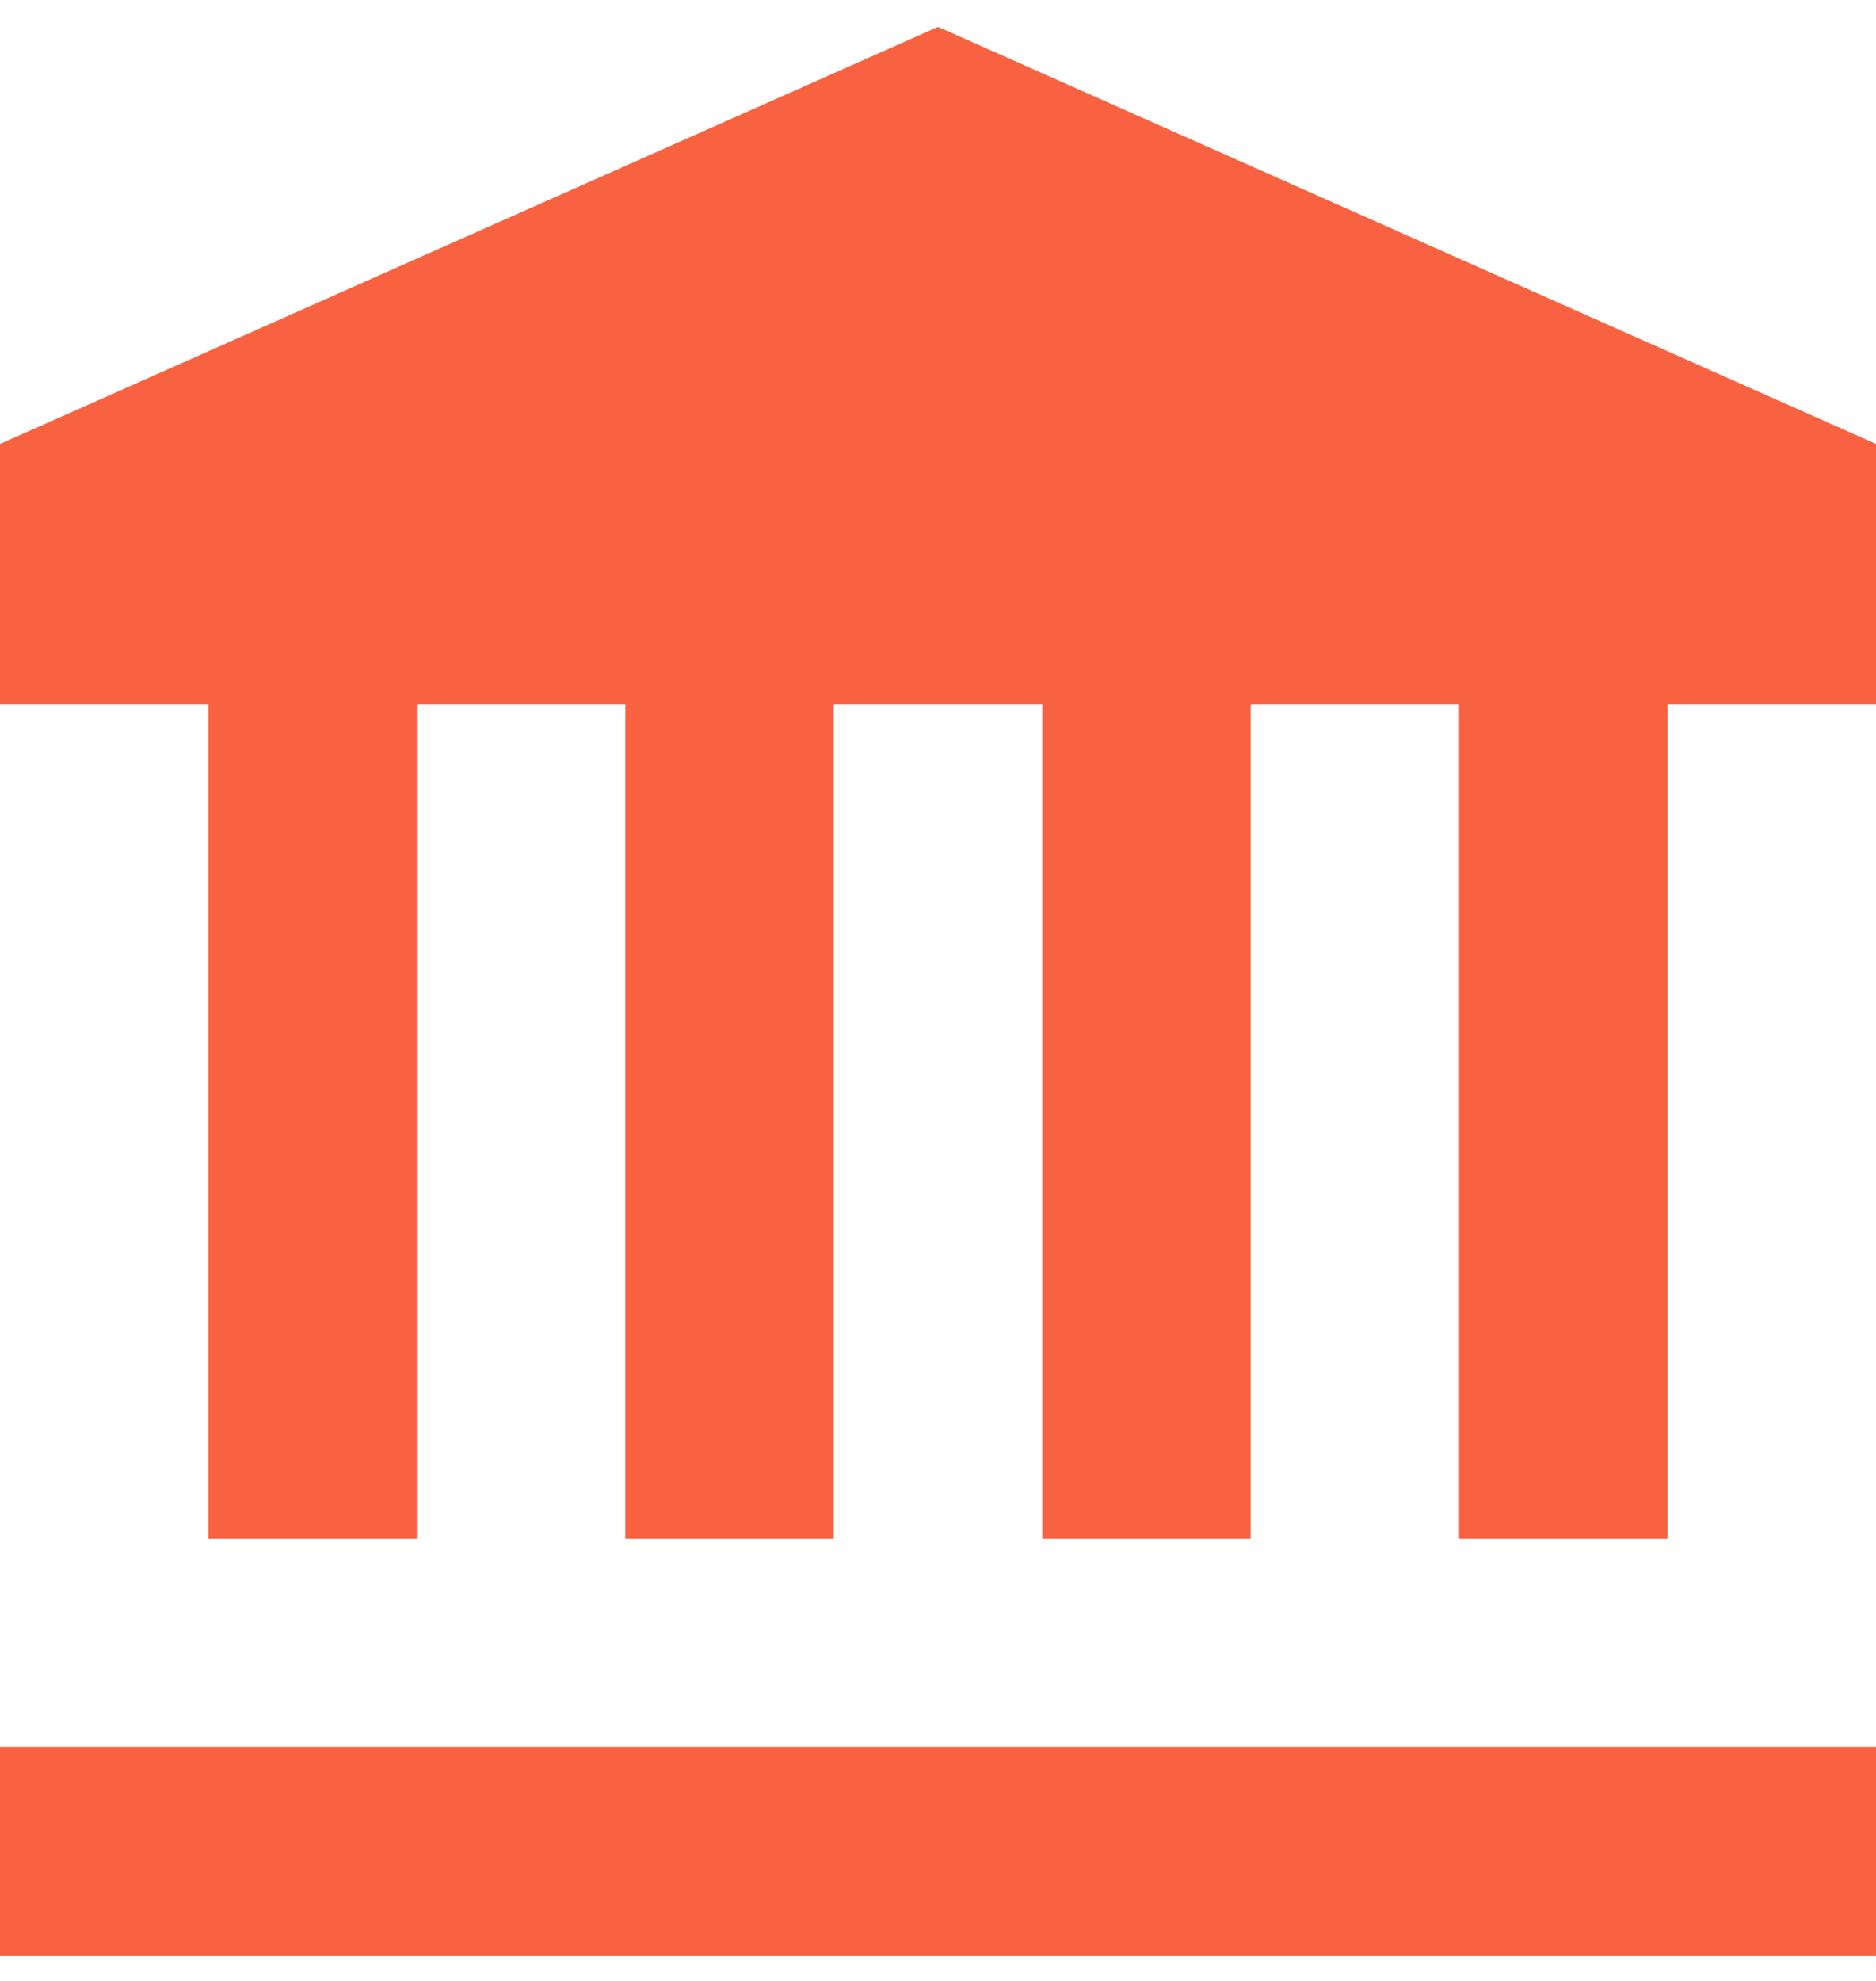
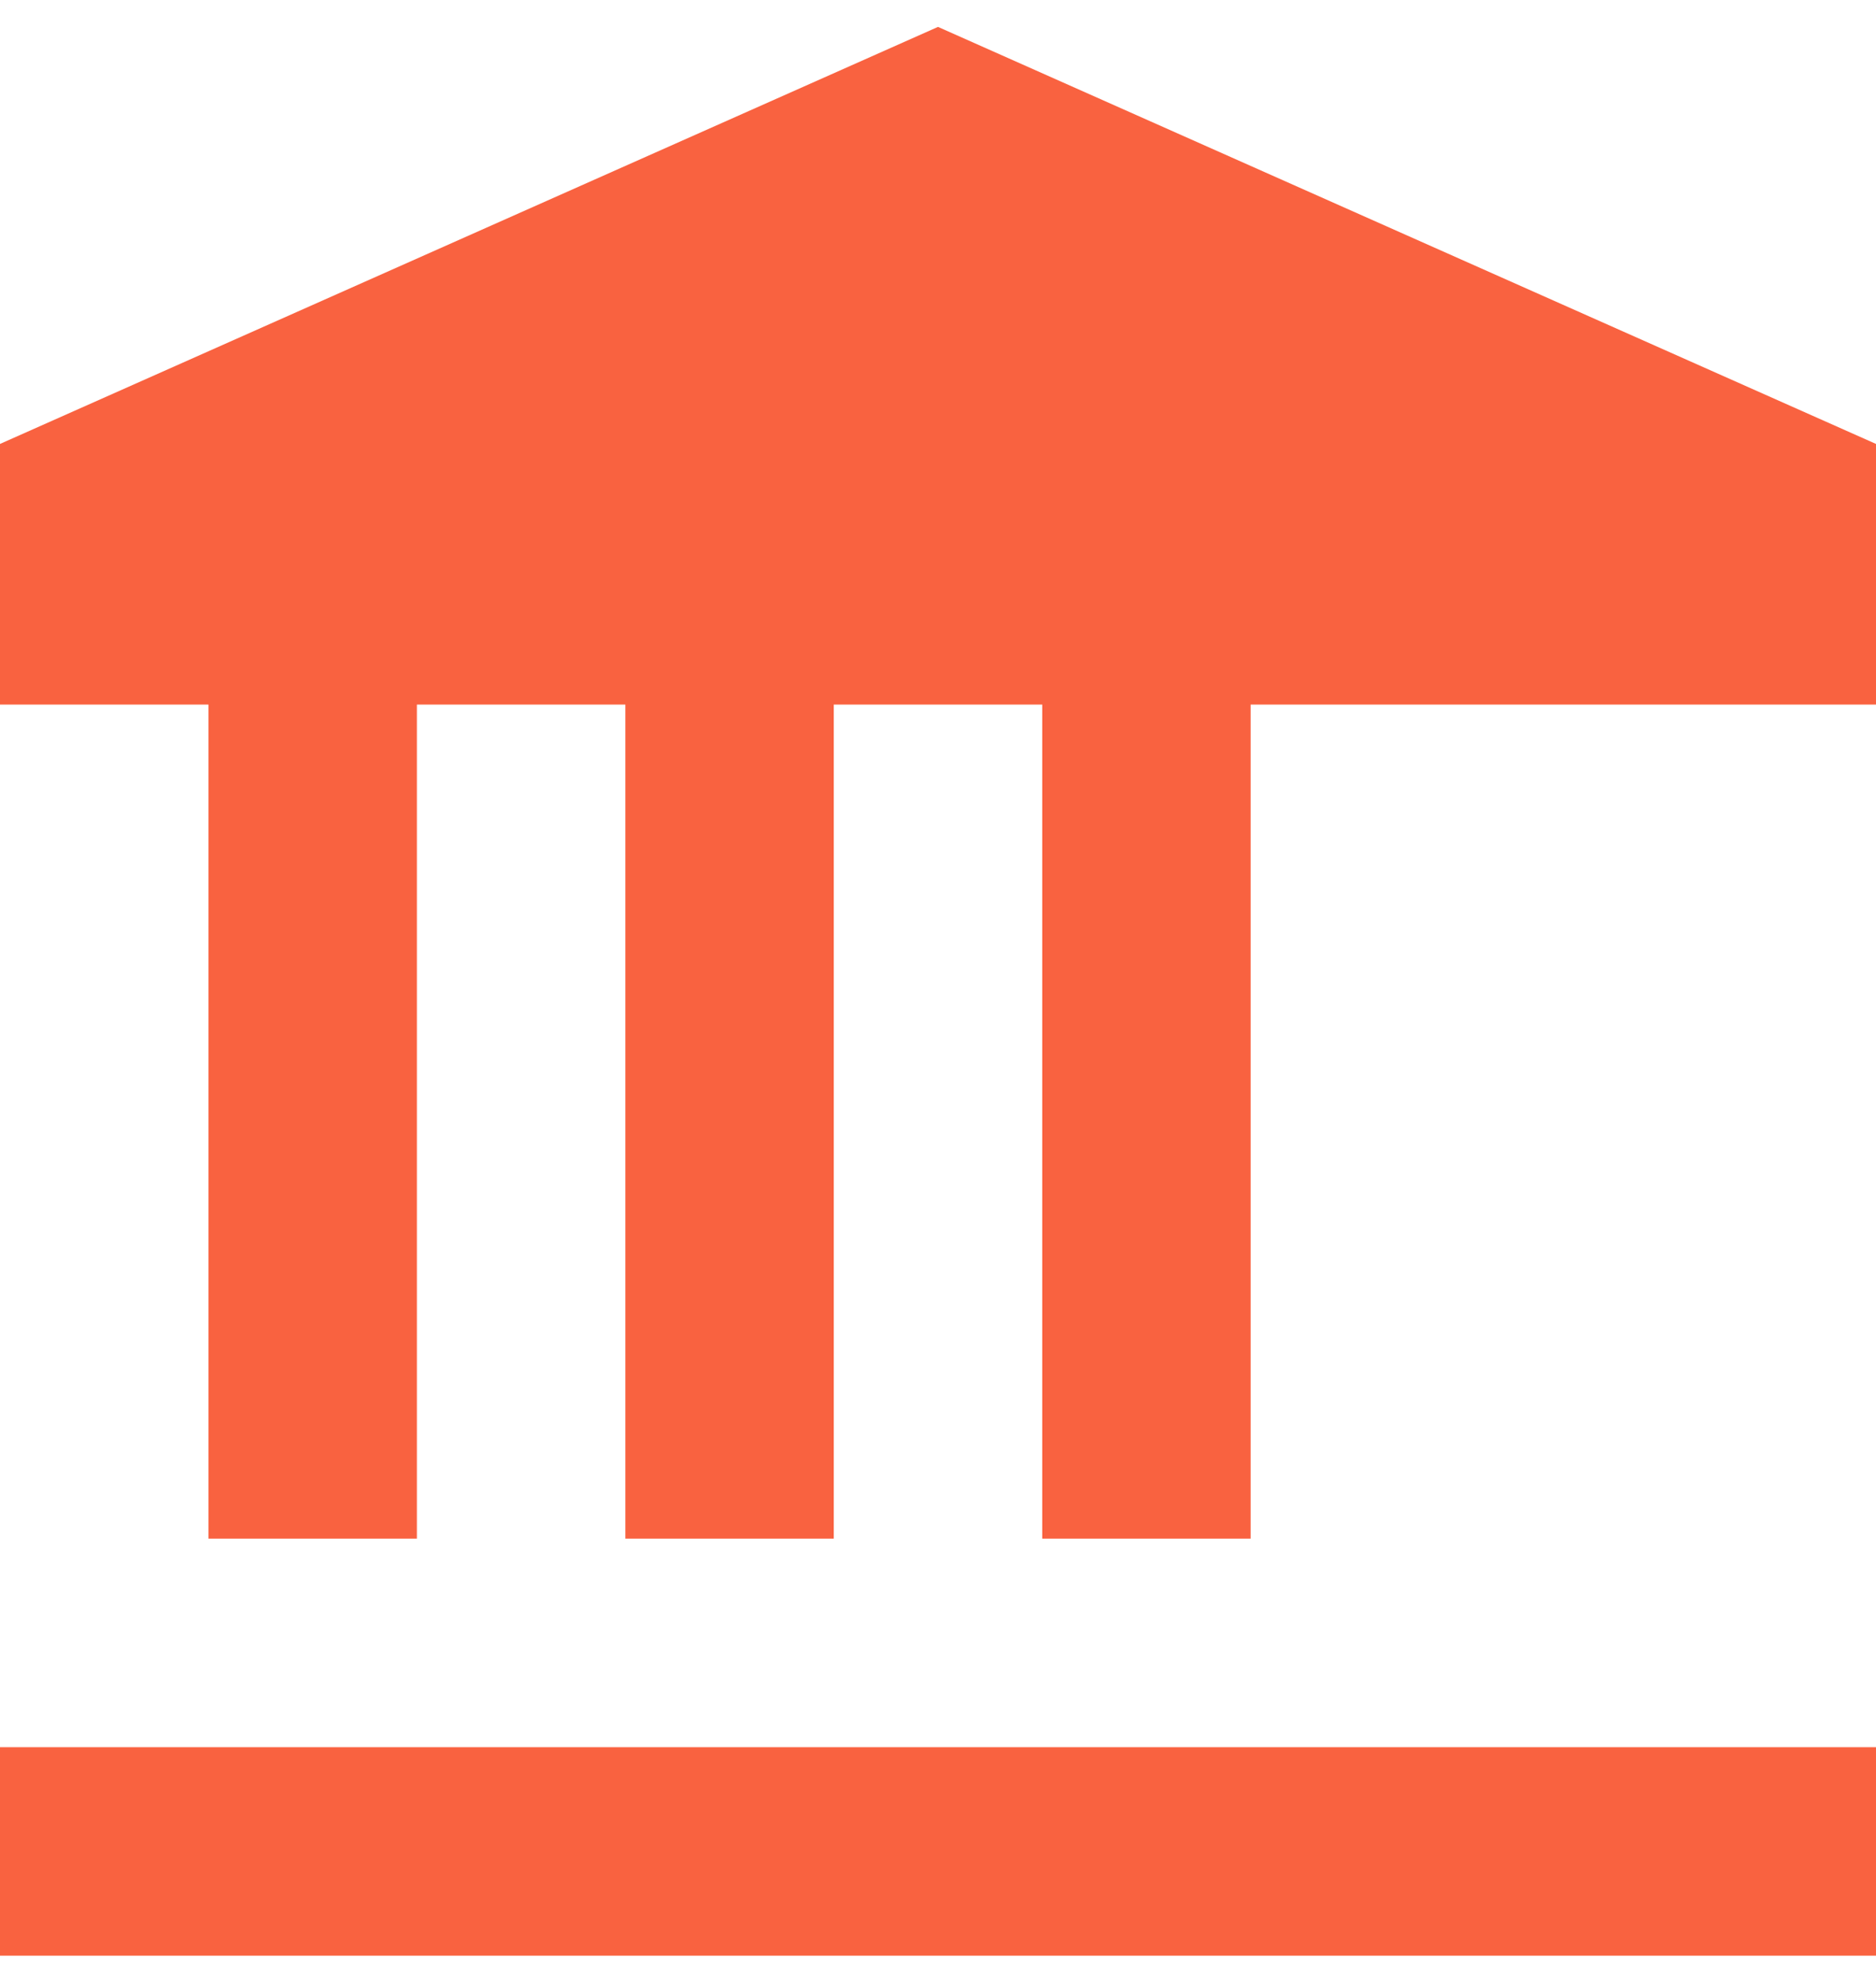
<svg xmlns="http://www.w3.org/2000/svg" width="18" height="19" viewBox="0 0 18 19" fill="none">
-   <path d="M9 0.258L0 4.258V6.758H2V14.758H4V6.758H6V14.758H8V6.758H10V14.758H12V6.758H14V14.758H16V6.758H18V4.258L9 0.258ZM0 16.758V18.758H18V16.758H0Z" fill="#f96240" />
+   <path d="M9 0.258L0 4.258V6.758H2V14.758H4V6.758H6V14.758H8V6.758H10V14.758H12V6.758H14V14.758V6.758H18V4.258L9 0.258ZM0 16.758V18.758H18V16.758H0Z" fill="#f96240" />
</svg>